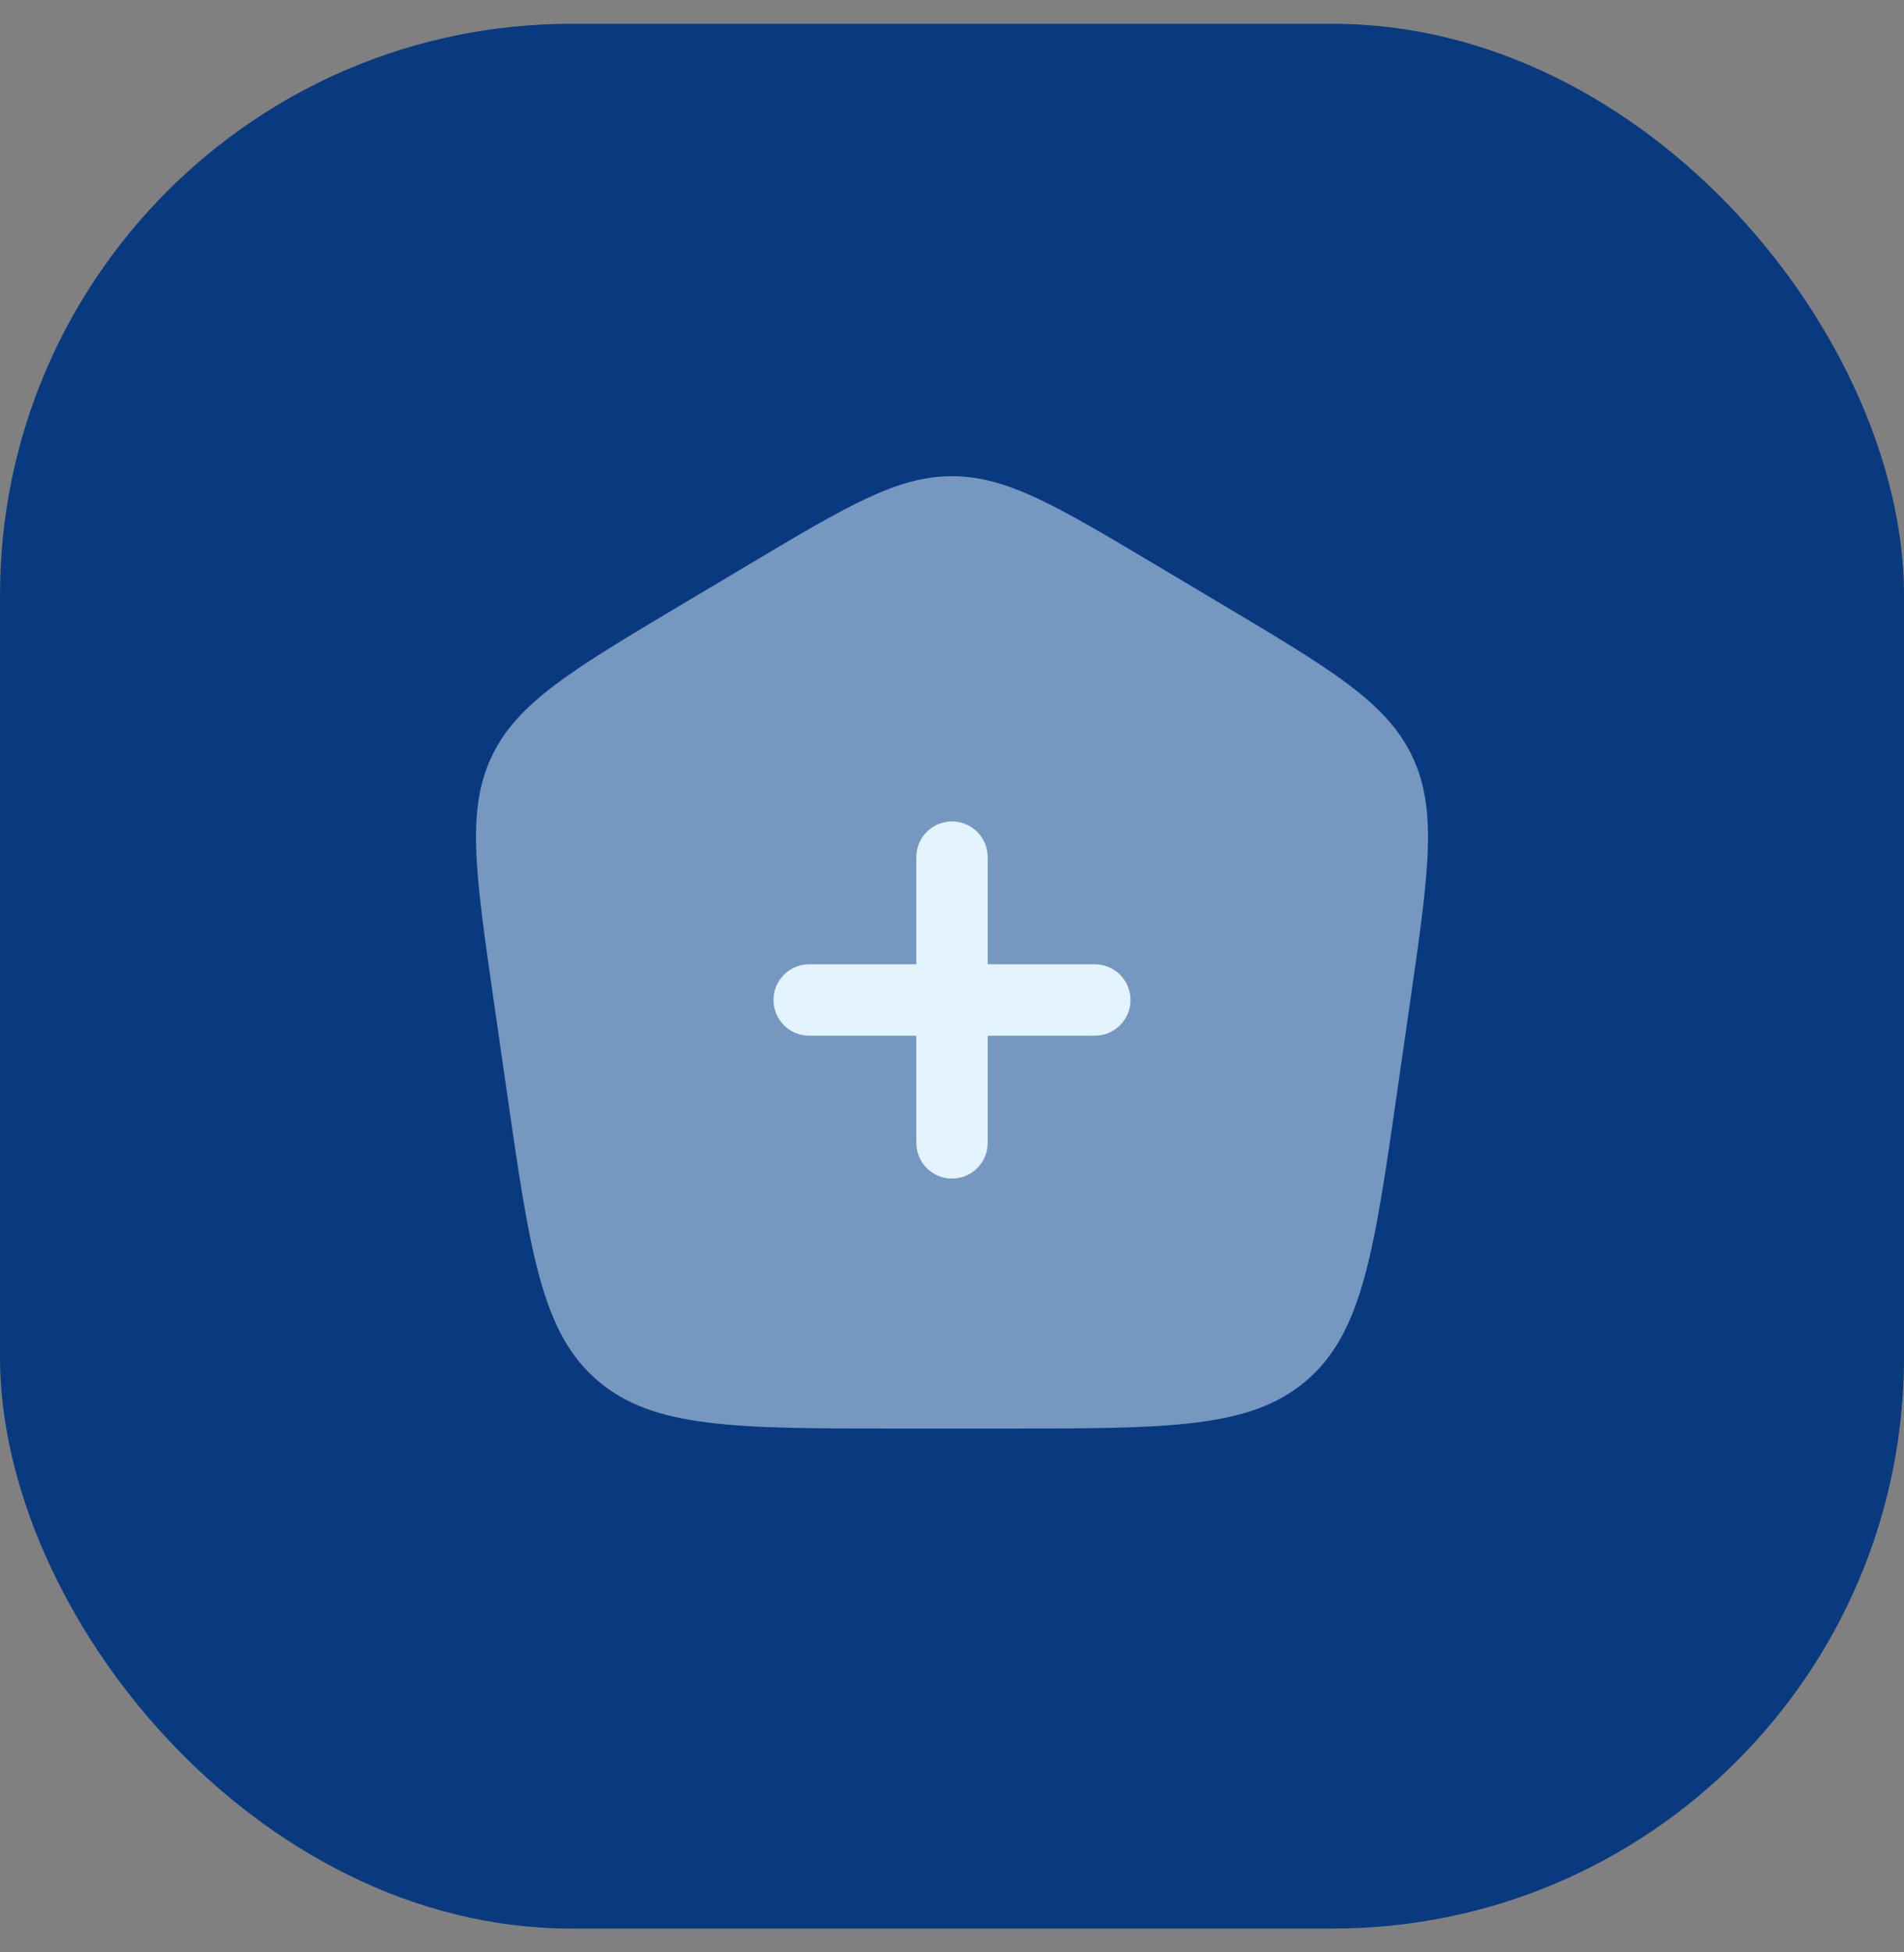
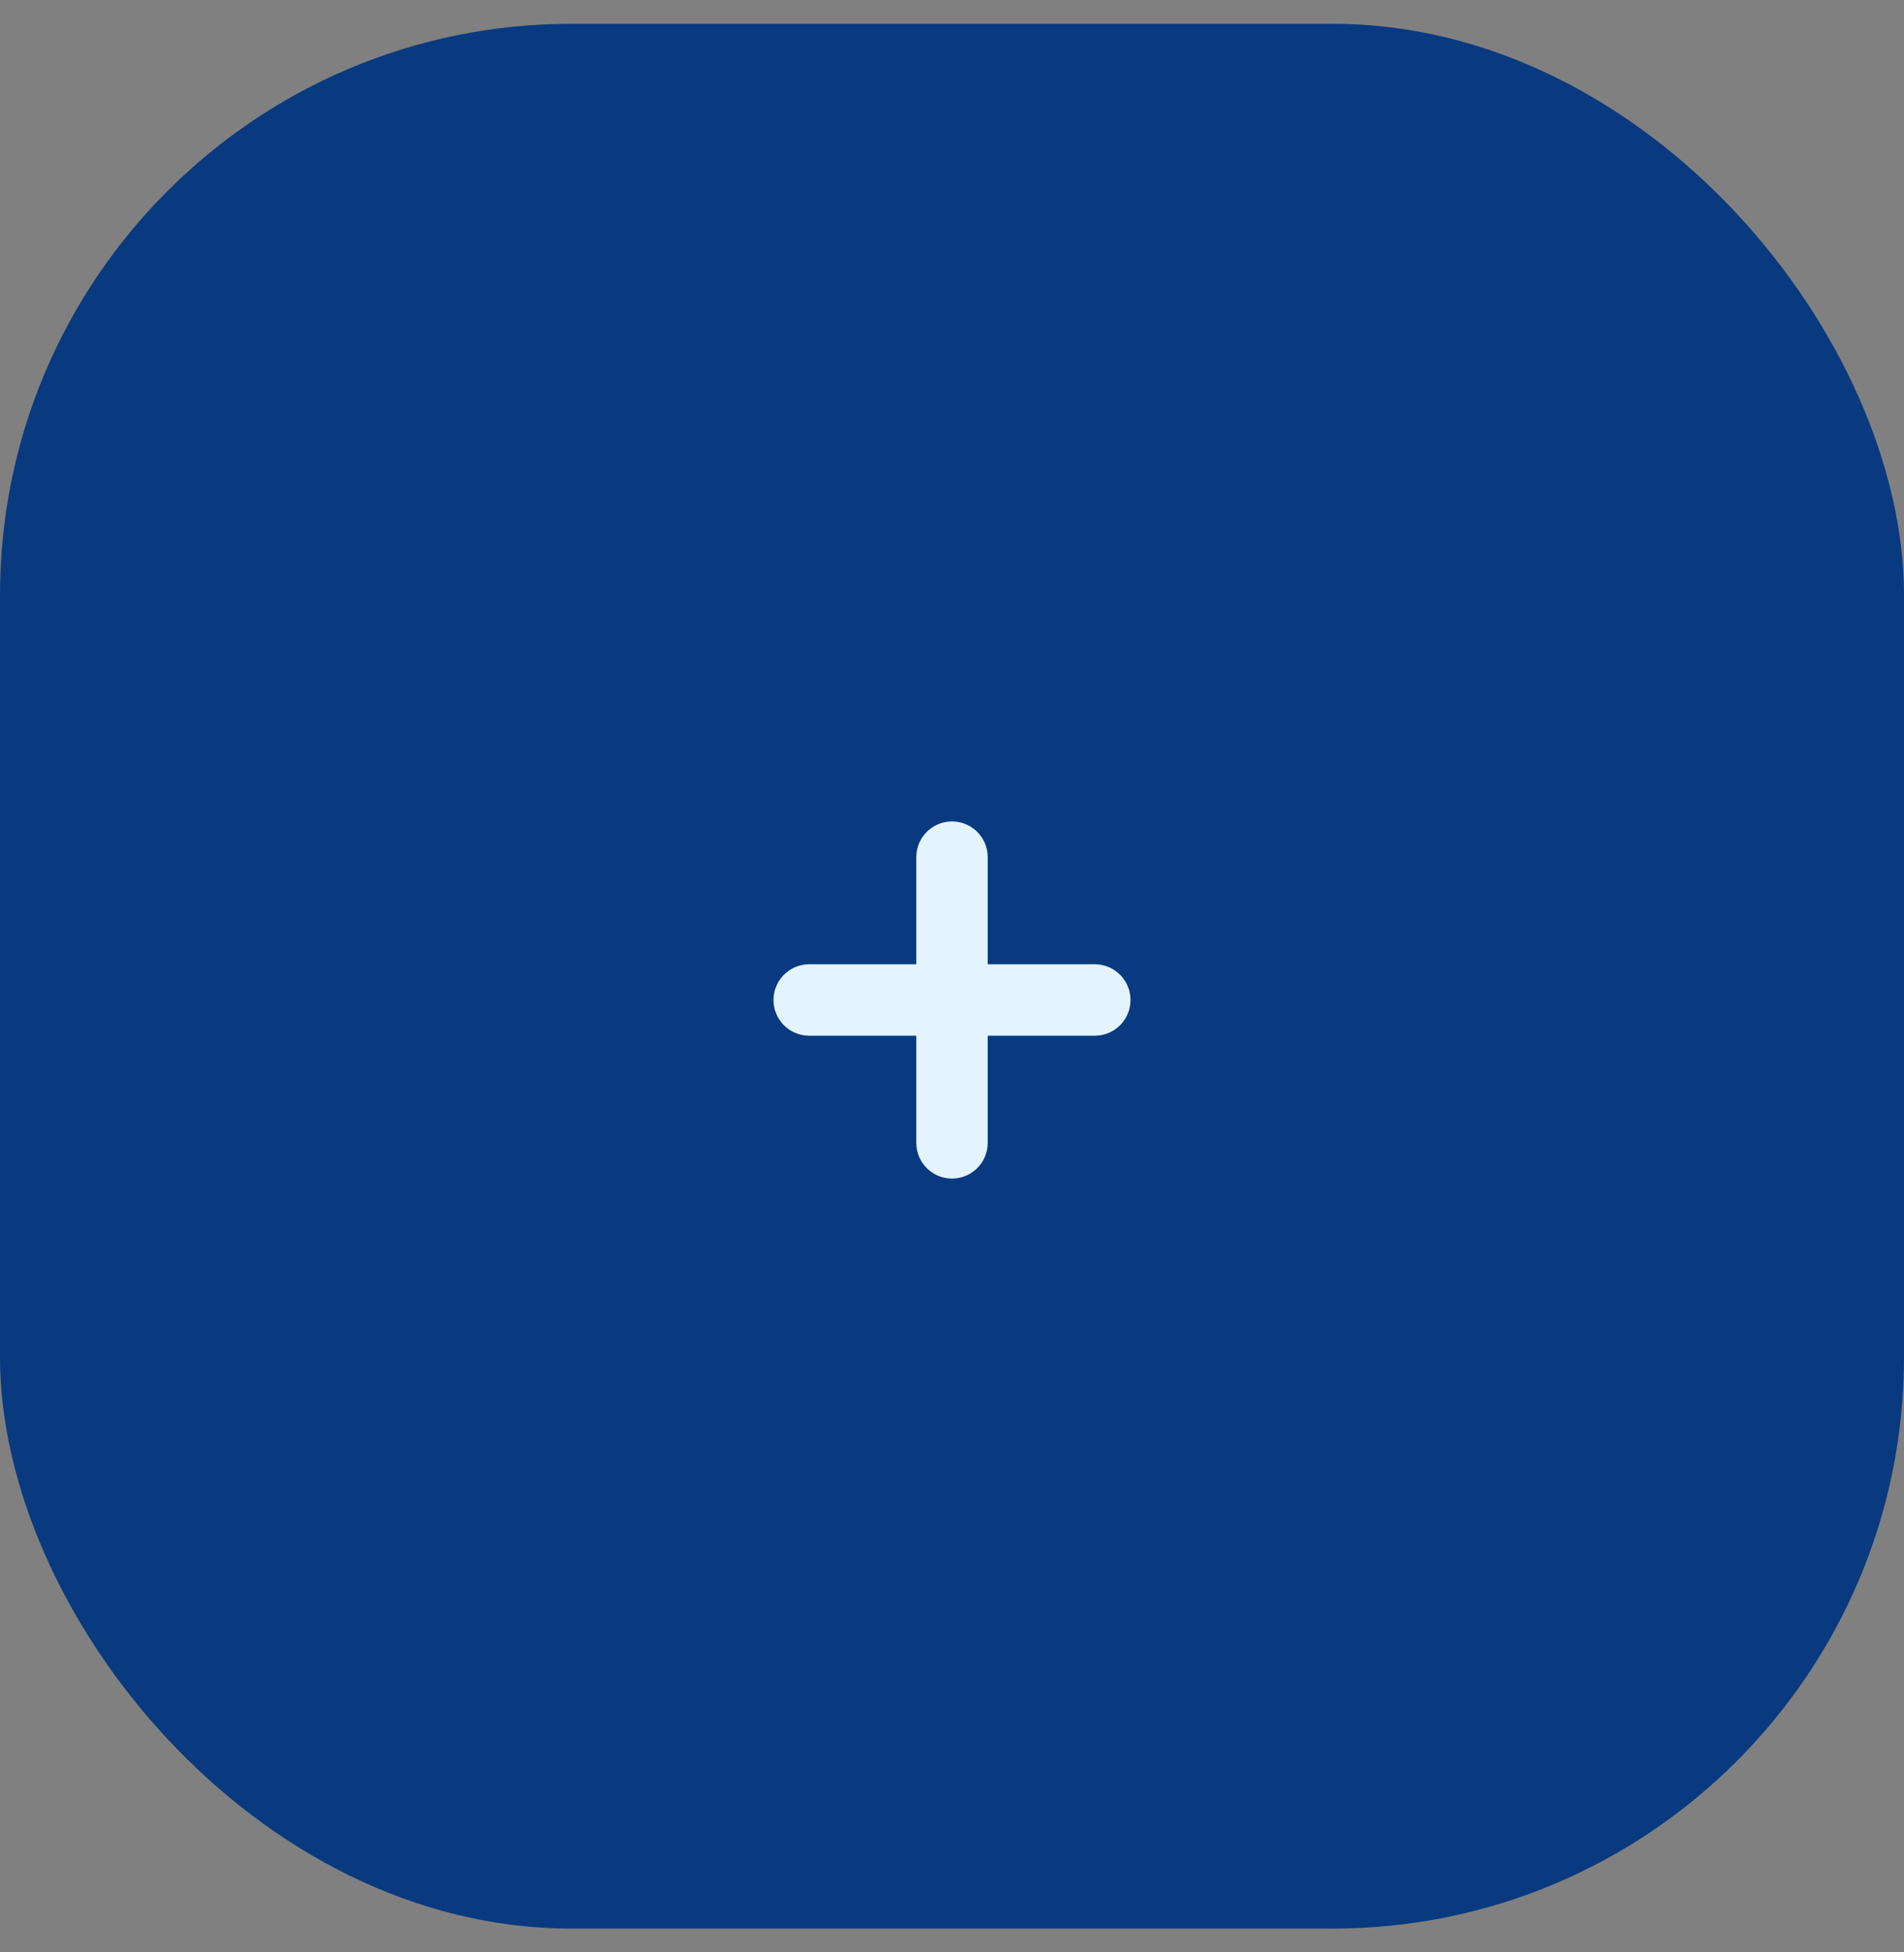
<svg xmlns="http://www.w3.org/2000/svg" width="40" height="41" viewBox="0 0 40 41" fill="none">
  <rect x="0" y="0" width="40" height="41" fill="#808080" stroke="none" />
  <rect y="0.5" width="40" height="40" rx="12" fill="#093A80" />
-   <path opacity="0.5" d="M21.106 30H18.894C15.447 30 13.724 30 12.549 28.988C11.374 27.976 11.13 26.283 10.643 22.895L10.364 20.958C9.985 18.321 9.795 17.002 10.335 15.875C10.876 14.748 12.026 14.062 14.327 12.692L15.712 11.867C17.801 10.622 18.846 10 20 10C21.154 10 22.199 10.622 24.288 11.867L25.673 12.692C27.974 14.062 29.124 14.748 29.665 15.875C30.205 17.002 30.015 18.321 29.636 20.958L29.357 22.895C28.87 26.283 28.626 27.976 27.451 28.988C26.276 30 24.553 30 21.106 30Z" fill="#E3F4FF" />
  <path d="M20 17.25C20.414 17.25 20.75 17.586 20.75 18V20.25L23 20.25C23.414 20.25 23.75 20.586 23.75 21C23.75 21.414 23.414 21.75 23 21.75L20.75 21.75V24C20.75 24.414 20.414 24.75 20 24.75C19.586 24.75 19.25 24.414 19.25 24V21.75H17C16.586 21.75 16.25 21.414 16.25 21C16.25 20.586 16.586 20.25 17 20.25H19.25V18C19.25 17.586 19.586 17.25 20 17.25Z" fill="#E3F4FF" />
</svg>